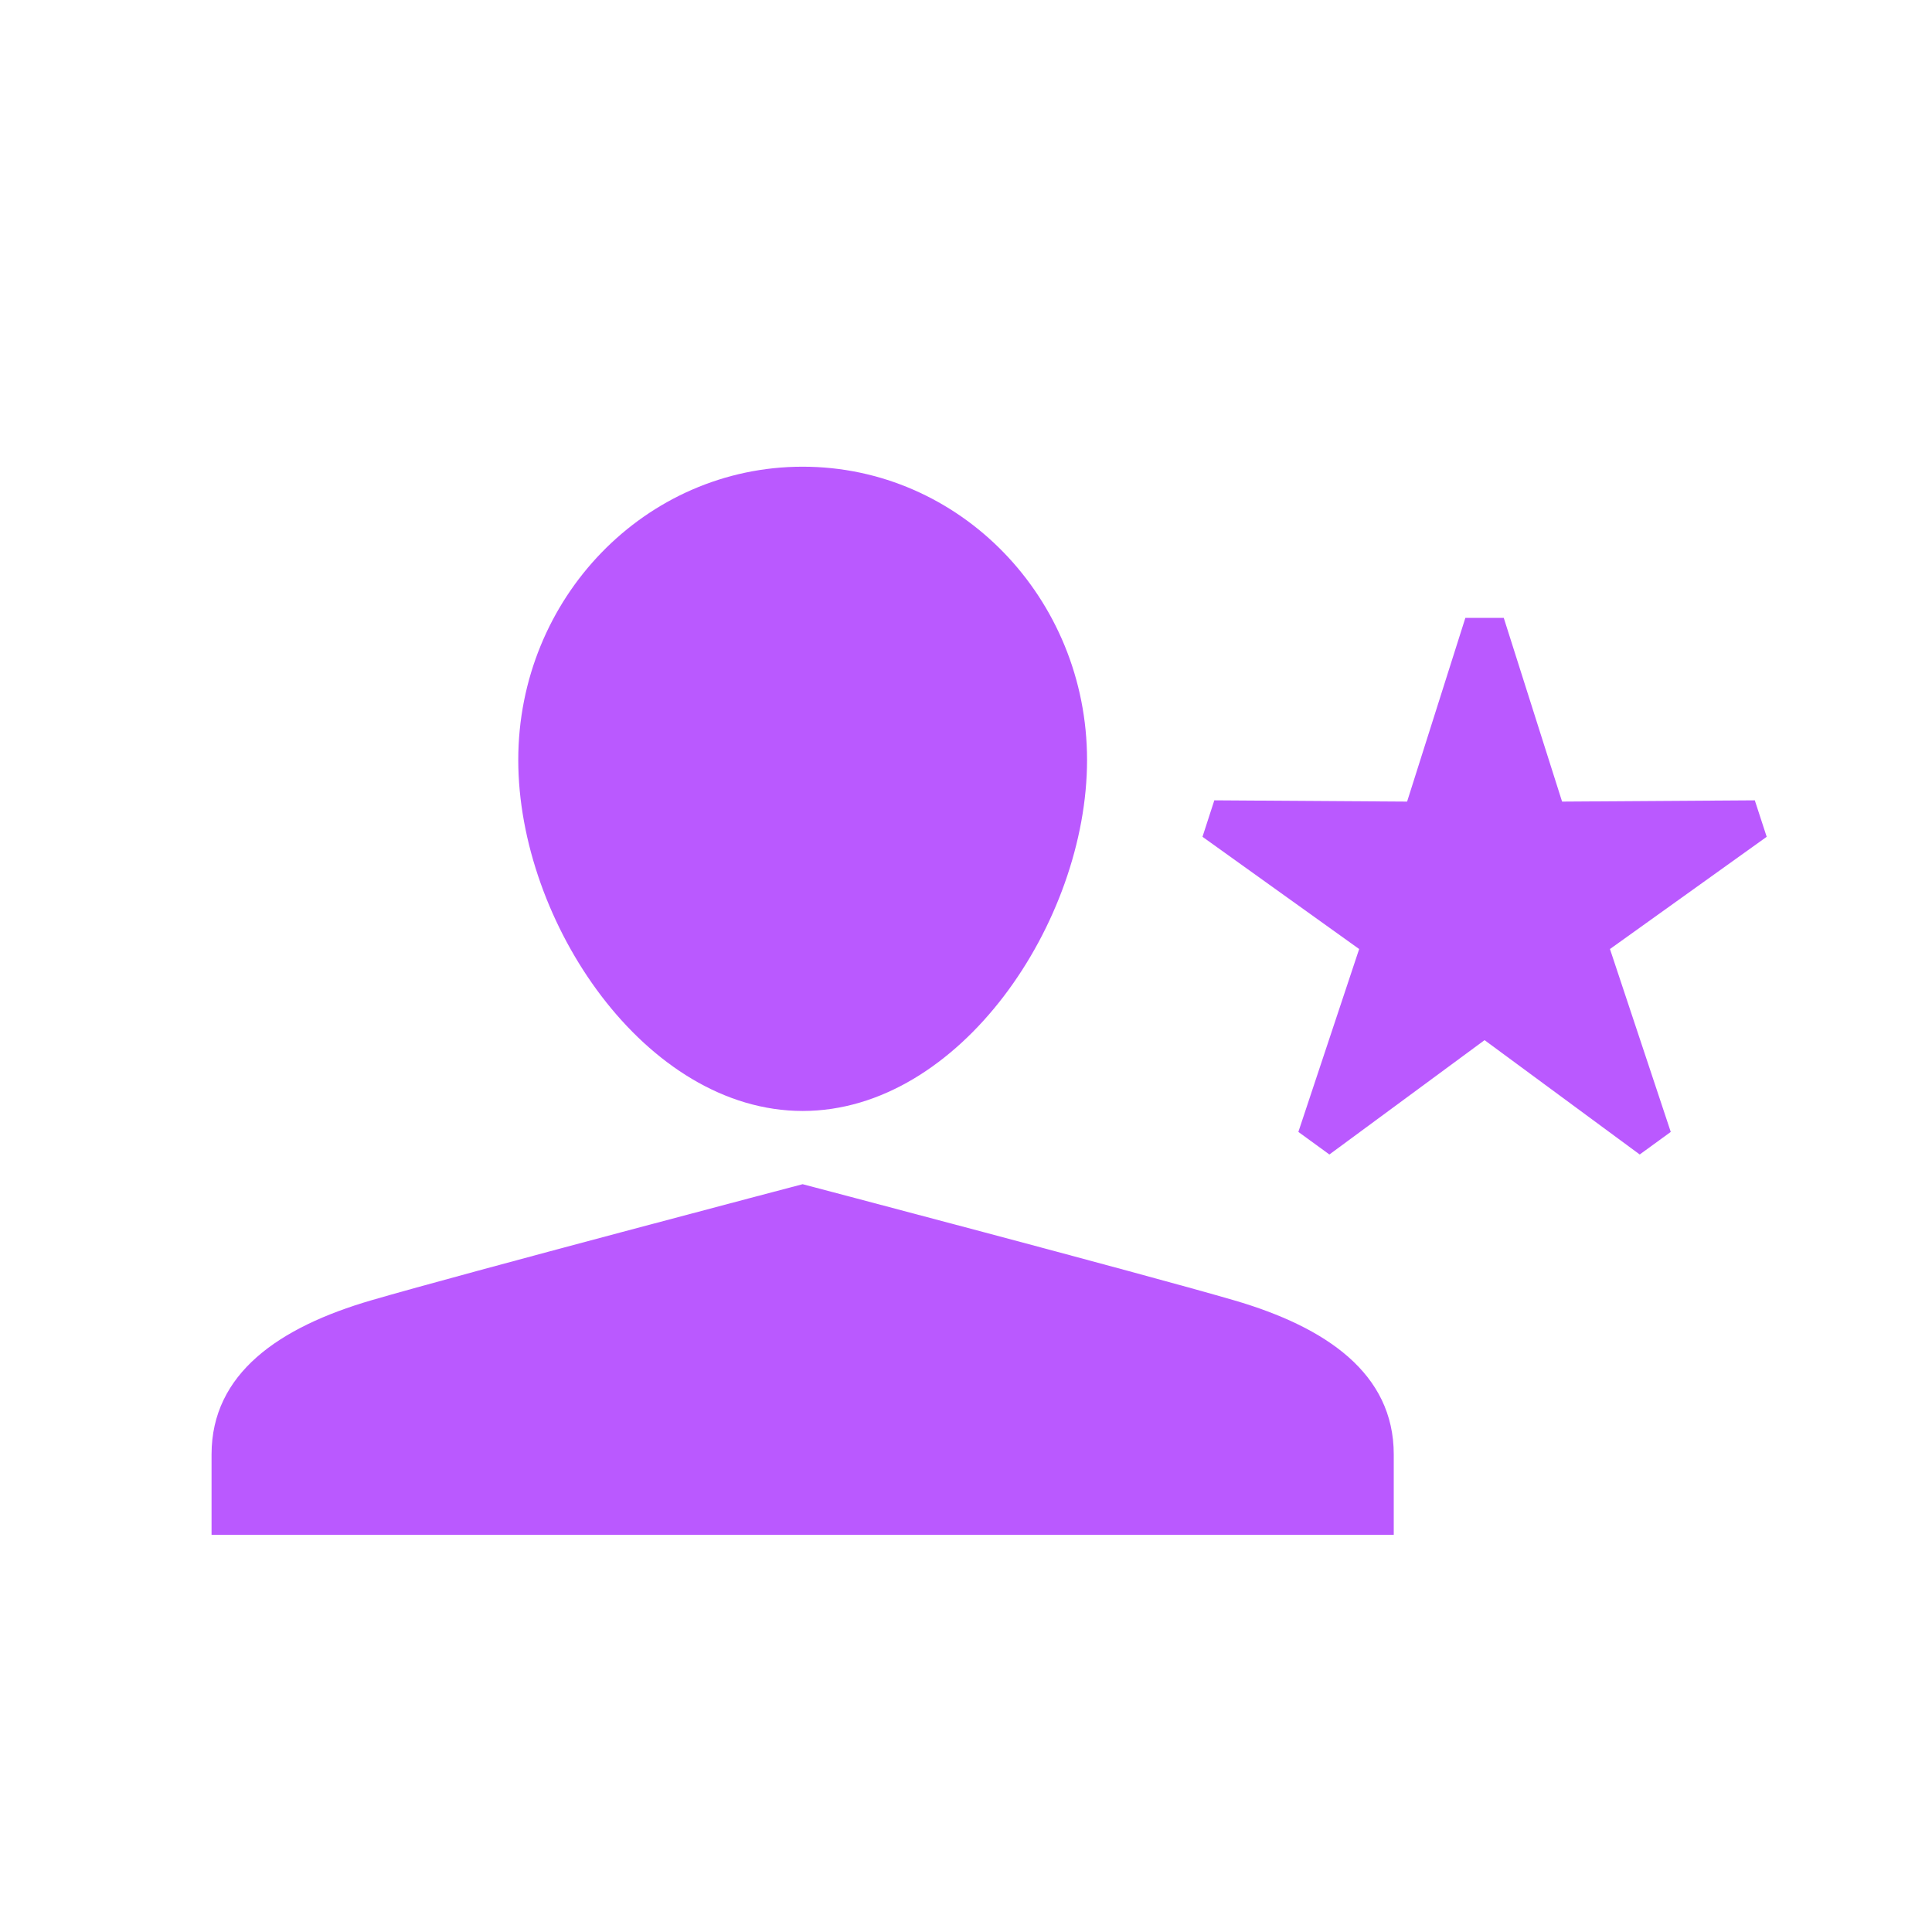
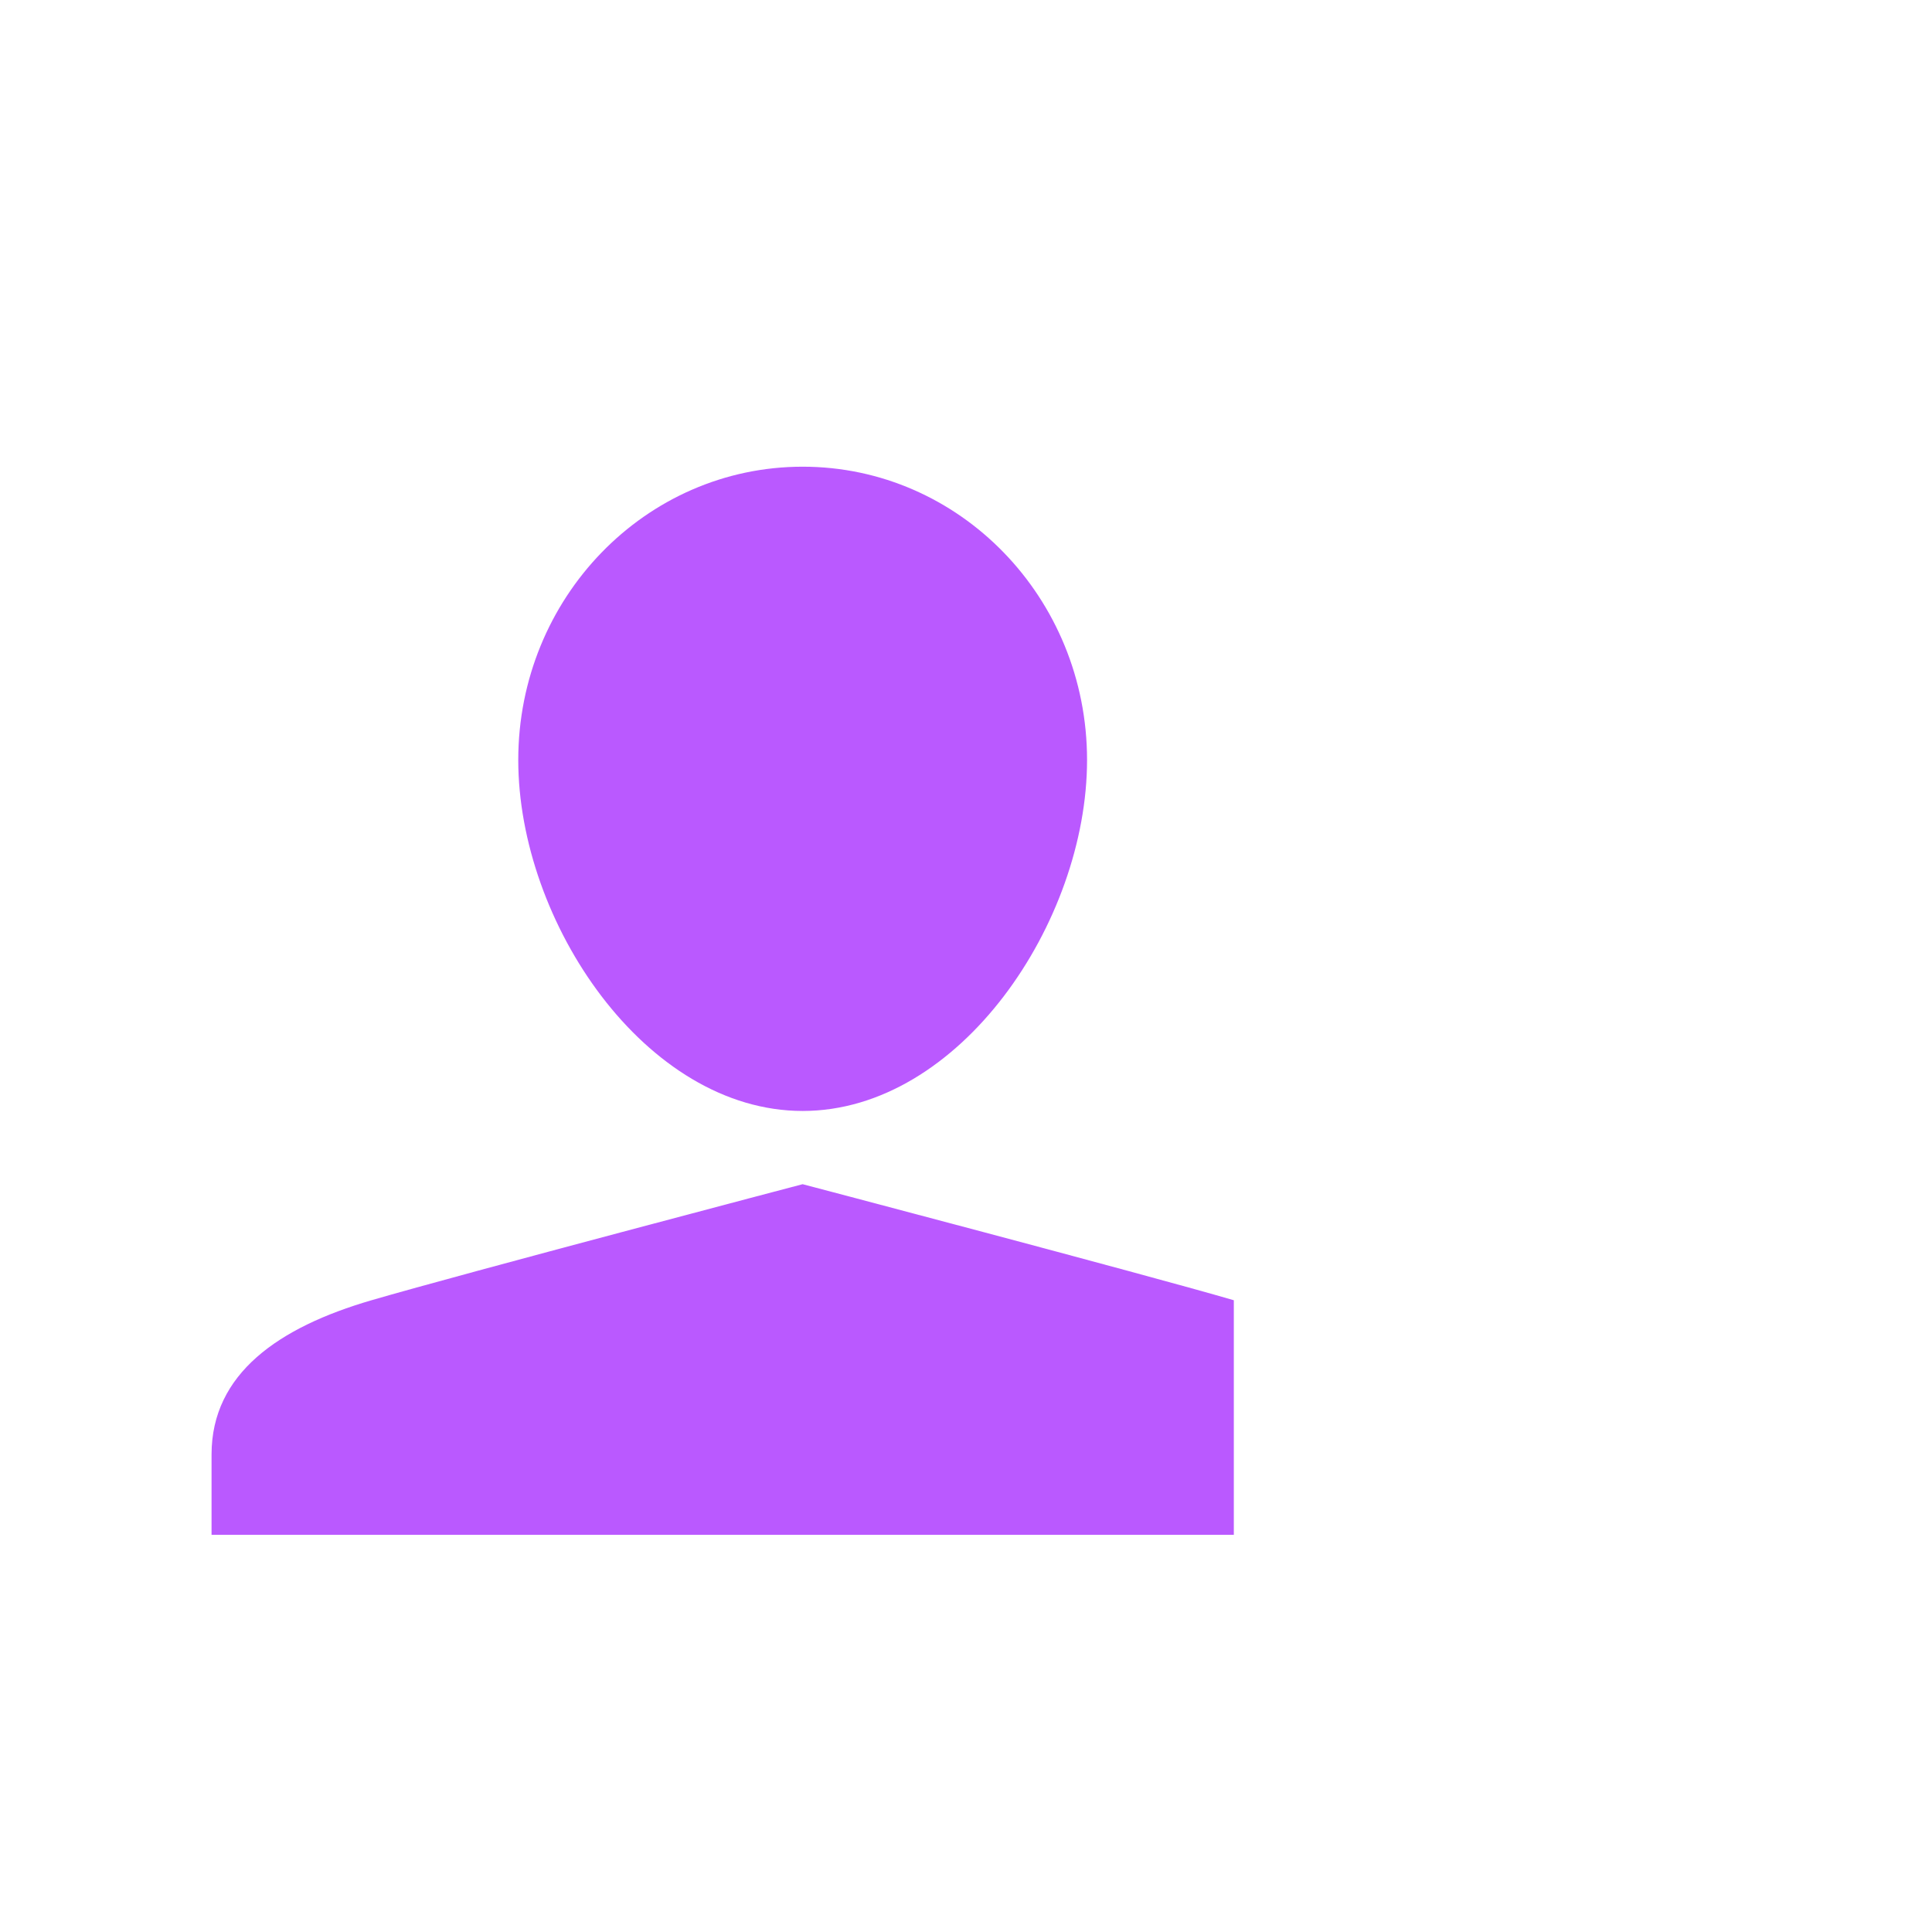
<svg xmlns="http://www.w3.org/2000/svg" fill="none" height="32" viewBox="0 0 32 32" width="32">
-   <path clip-rule="evenodd" d="M18.005 12.588C18.005 15.272 15.897 18.401 13.295 18.401C10.692 18.401 8.584 15.272 8.584 12.588C8.584 9.904 10.692 7.73 13.295 7.73C15.897 7.73 18.005 9.904 18.005 12.588ZM13.294 19.614C13.294 19.614 18.902 21.089 20.436 21.536C21.968 21.982 23.085 22.749 23.085 24.09V25.422H3.504V24.09C3.504 22.749 4.621 21.982 6.154 21.536C7.686 21.089 13.294 19.614 13.294 19.614Z" fill="#BA59FF" fill-rule="evenodd" />
-   <path clip-rule="evenodd" d="M24.271 10.234L24.907 10.234L25.873 13.277L29.065 13.256L29.262 13.86L26.666 15.719L27.673 18.748L27.159 19.122L24.589 17.228L22.019 19.122L21.505 18.748L22.512 15.719L19.917 13.86L20.113 13.256L23.306 13.277L24.271 10.234Z" fill="#BA59FF" fill-rule="evenodd" />
+   <path clip-rule="evenodd" d="M18.005 12.588C18.005 15.272 15.897 18.401 13.295 18.401C10.692 18.401 8.584 15.272 8.584 12.588C8.584 9.904 10.692 7.73 13.295 7.73C15.897 7.73 18.005 9.904 18.005 12.588ZM13.294 19.614C13.294 19.614 18.902 21.089 20.436 21.536V25.422H3.504V24.09C3.504 22.749 4.621 21.982 6.154 21.536C7.686 21.089 13.294 19.614 13.294 19.614Z" fill="#BA59FF" fill-rule="evenodd" />
</svg>